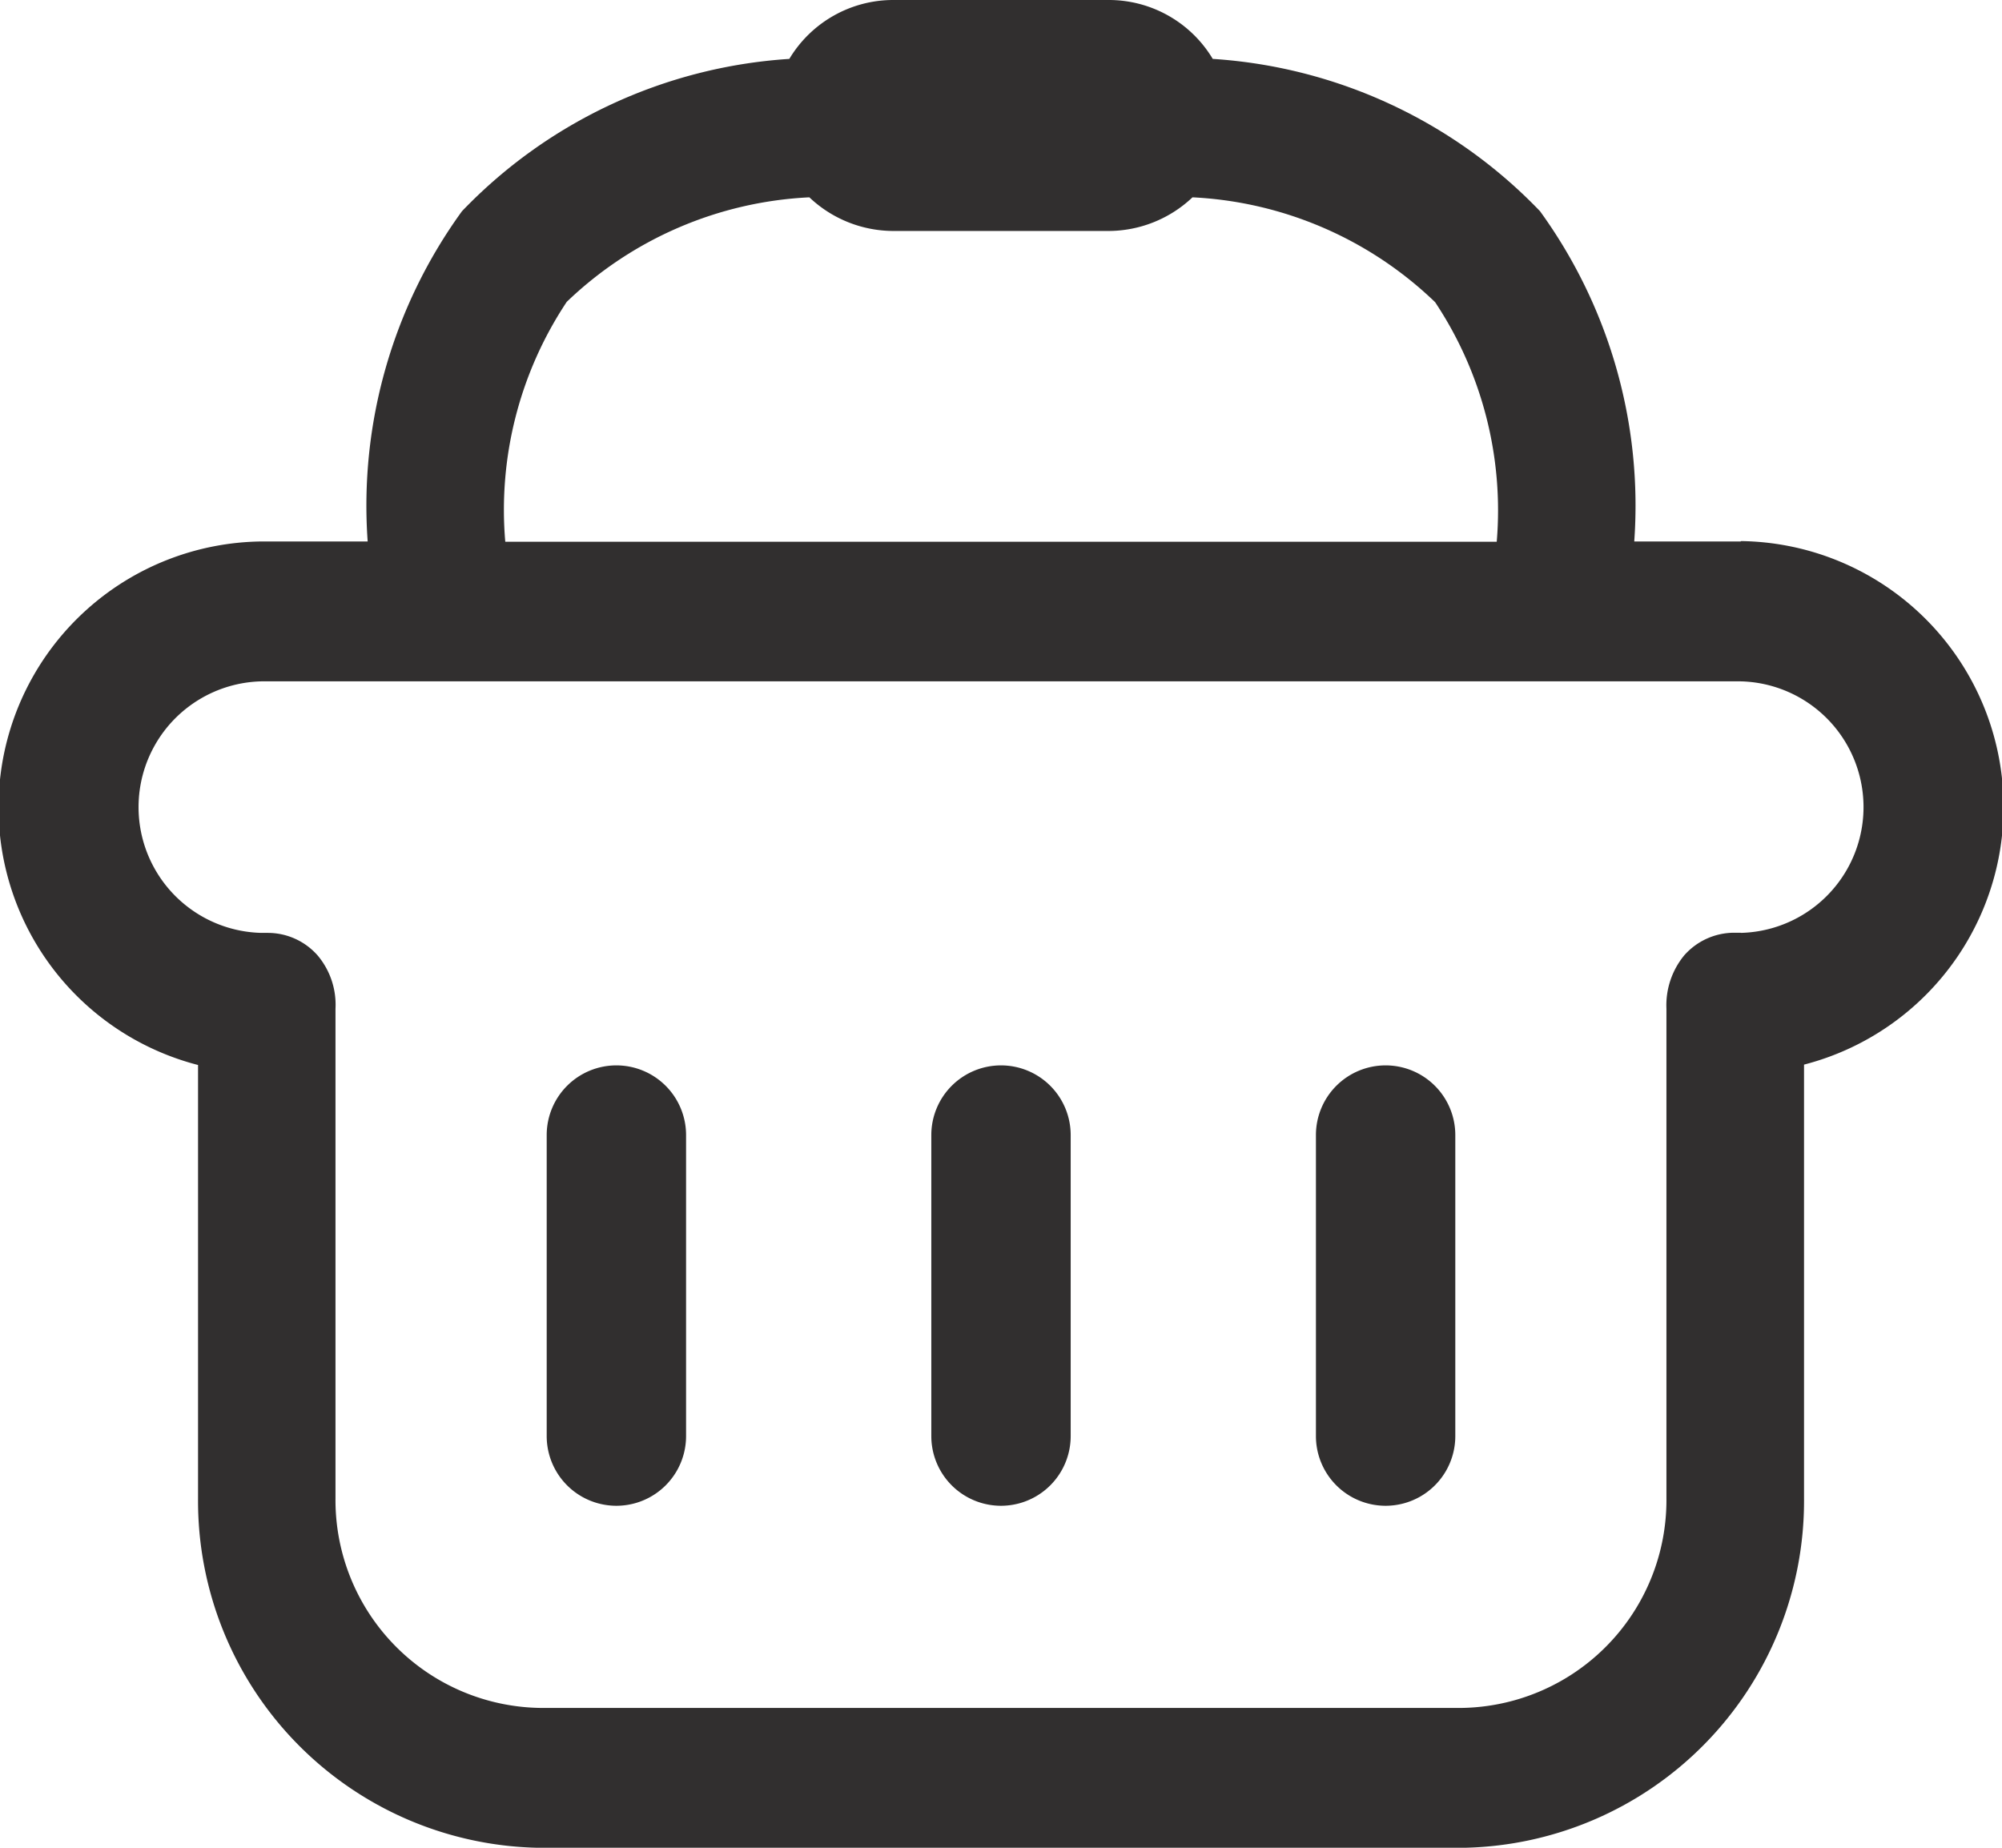
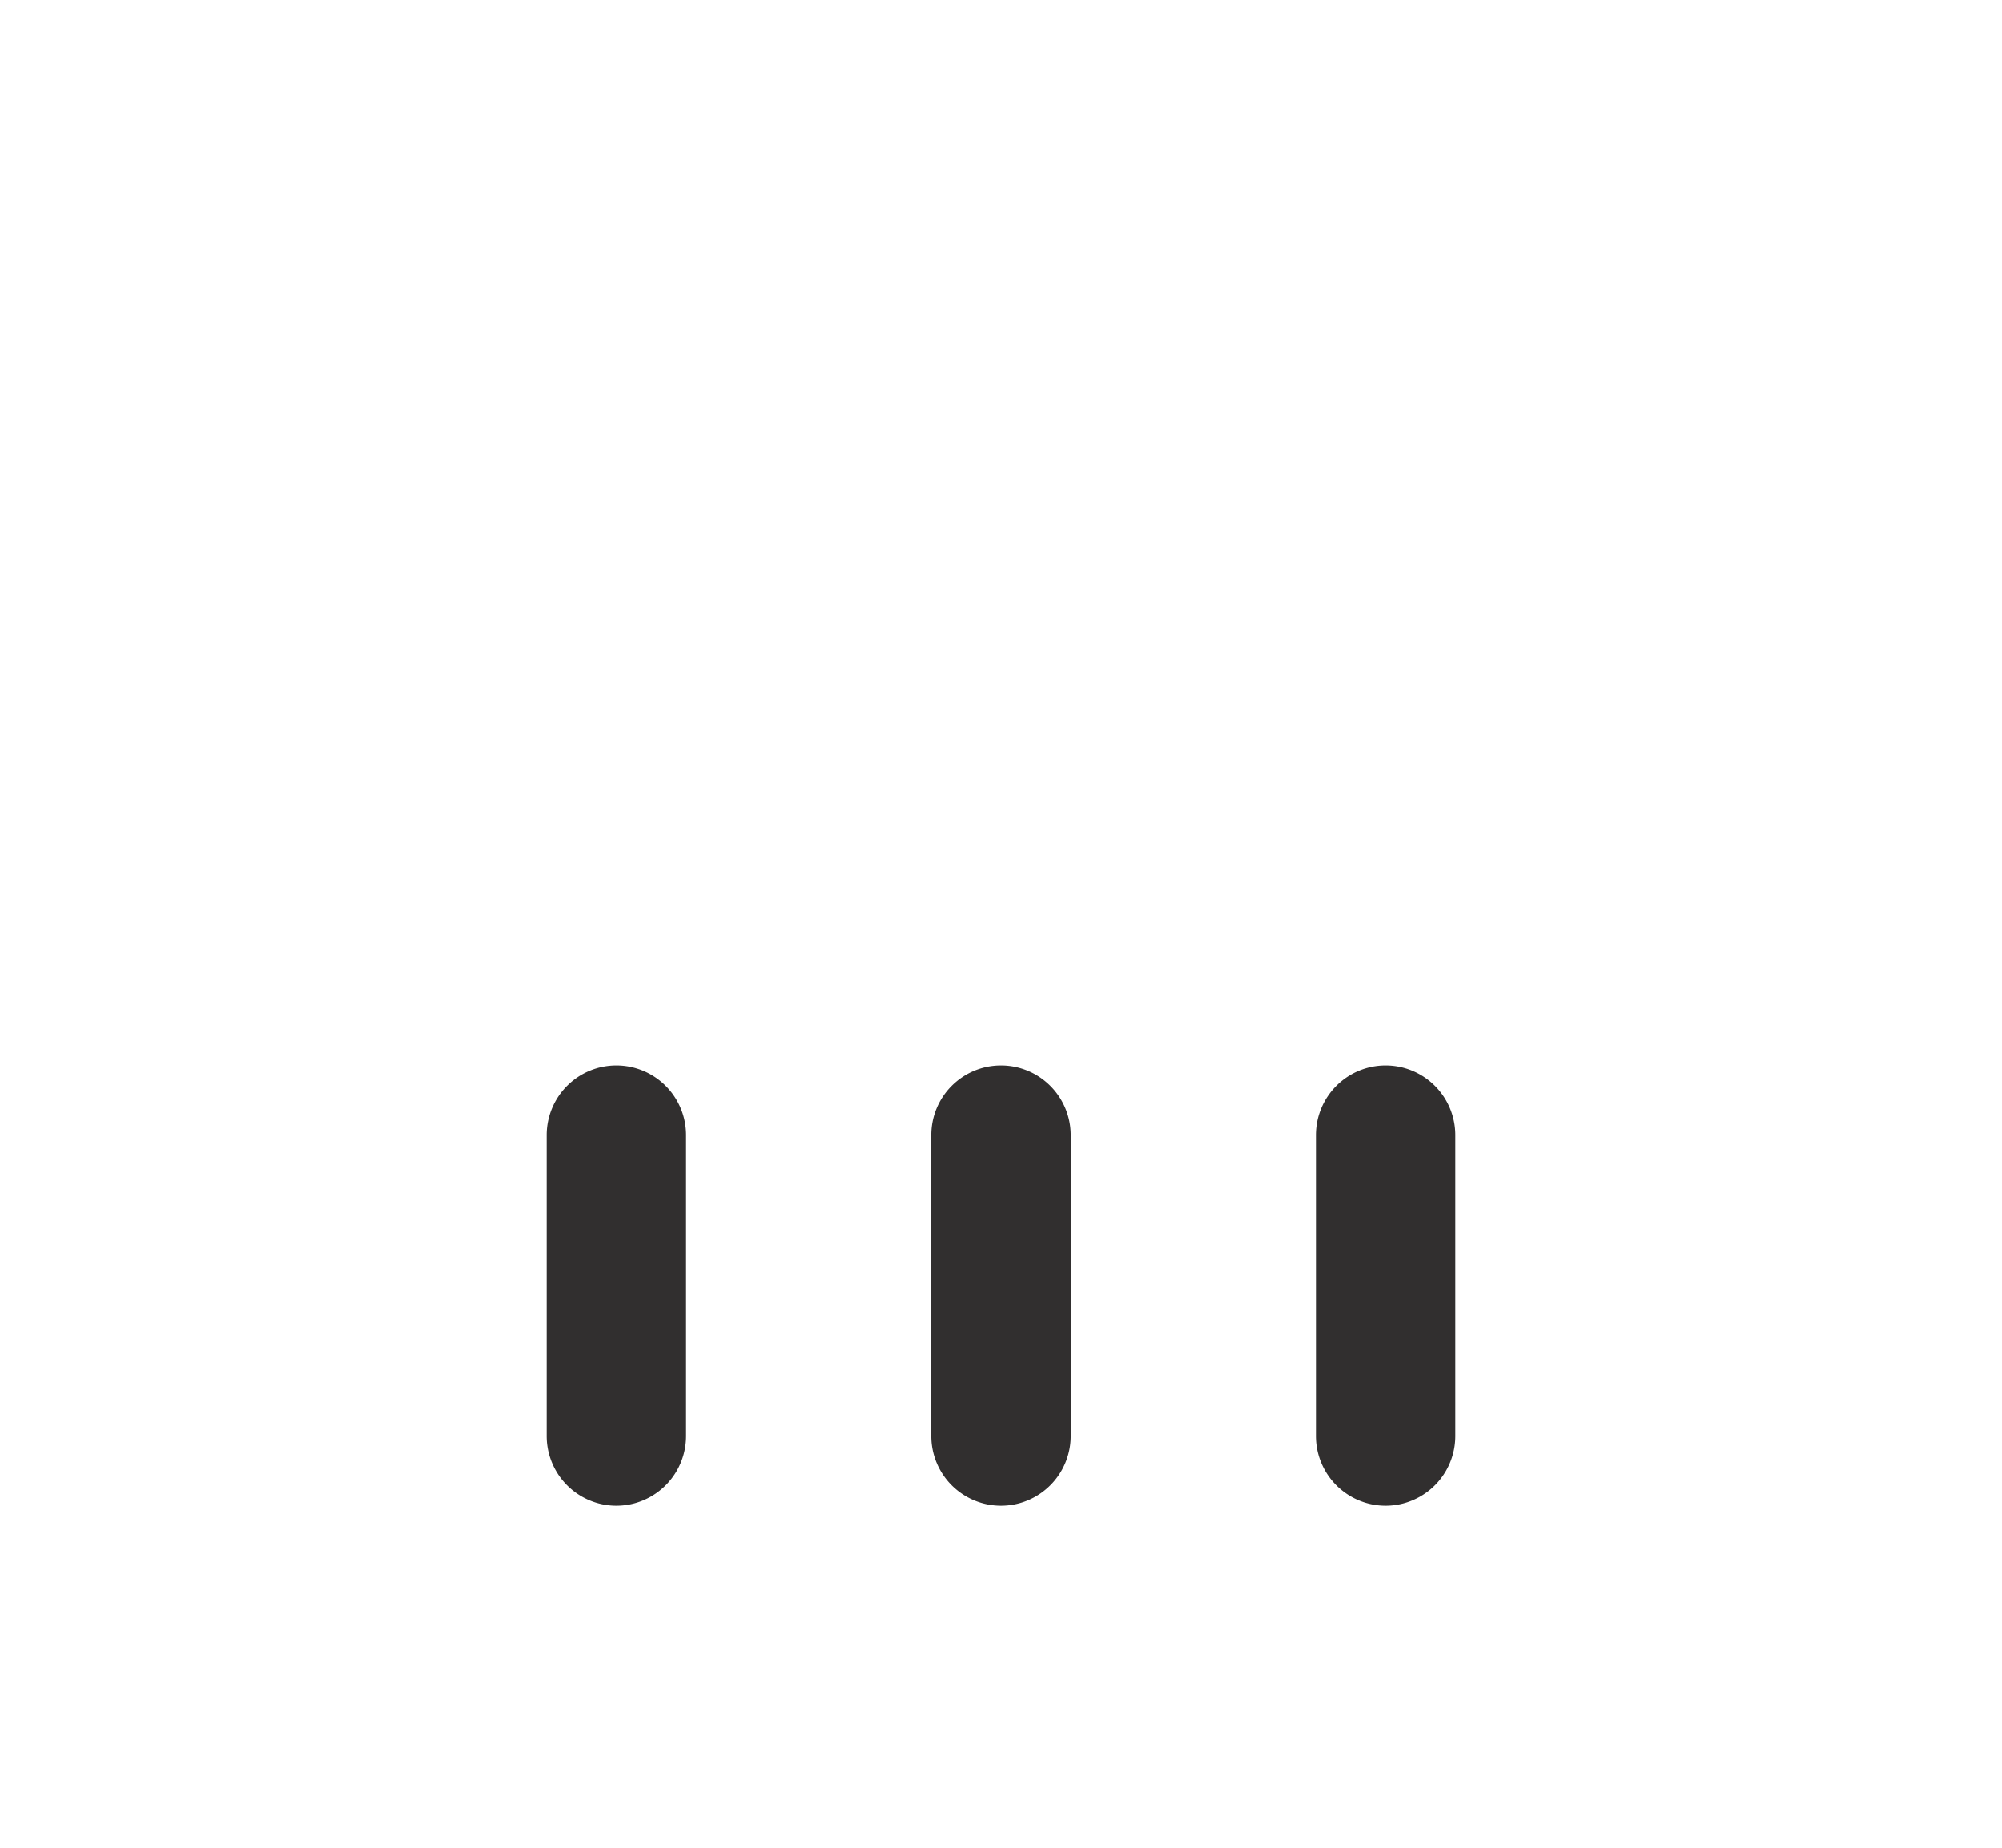
<svg xmlns="http://www.w3.org/2000/svg" width="26" height="24" viewBox="0 0 26 24">
  <g id="icon-cart" transform="translate(0 -16.737)">
    <g id="Group_15465" data-name="Group 15465" transform="translate(0 16.737)">
-       <path id="Path_17356" data-name="Path 17356" d="M22.608,23.77H21.224A6.513,6.513,0,0,0,20,19.48a6.465,6.465,0,0,0-4.25-1.978,1.574,1.574,0,0,0-1.361-.765H11.612a1.574,1.574,0,0,0-1.361.765A6.465,6.465,0,0,0,6,19.48a6.512,6.512,0,0,0-1.225,4.29H3.393a3.455,3.455,0,0,0-.821,6.8V36.2a4.506,4.506,0,0,0,4.464,4.538H18.965A4.506,4.506,0,0,0,23.429,36.2V30.565a3.455,3.455,0,0,0-.821-6.8ZM7.36,20.658A4.885,4.885,0,0,1,10.511,19.3a1.59,1.59,0,0,0,1.1.437h2.776a1.59,1.59,0,0,0,1.1-.437,4.885,4.885,0,0,1,3.151,1.362,4.879,4.879,0,0,1,.8,3.112H6.562A4.879,4.879,0,0,1,7.36,20.658Zm15.248,8.194h-.086a.866.866,0,0,0-.649.294,1.019,1.019,0,0,0-.231.692l0,6.36a2.7,2.7,0,0,1-2.678,2.723H7.035A2.7,2.7,0,0,1,4.357,36.2v-6.36a.993.993,0,0,0-.231-.692.862.862,0,0,0-.647-.294H3.393a1.634,1.634,0,0,1,0-3.267H22.608a1.634,1.634,0,0,1,0,3.267Z" transform="translate(0 -16.737)" fill="#312f2f" />
      <path id="Path_17357" data-name="Path 17357" d="M100.421,207.163a.905.905,0,0,0-.905.905v3.91a.905.905,0,1,0,1.81,0v-3.91A.905.905,0,0,0,100.421,207.163Z" transform="translate(-92.416 -193.325)" fill="#312f2f" />
      <path id="Path_17358" data-name="Path 17358" d="M170.421,207.163a.905.905,0,0,0-.905.905v3.91a.905.905,0,1,0,1.81,0v-3.91A.905.905,0,0,0,170.421,207.163Z" transform="translate(-157.421 -193.325)" fill="#312f2f" />
      <path id="Path_17359" data-name="Path 17359" d="M240.421,207.163a.905.905,0,0,0-.905.905v3.91a.905.905,0,1,0,1.81,0v-3.91A.905.905,0,0,0,240.421,207.163Z" transform="translate(-222.426 -193.325)" fill="#312f2f" />
    </g>
  </g>
</svg>